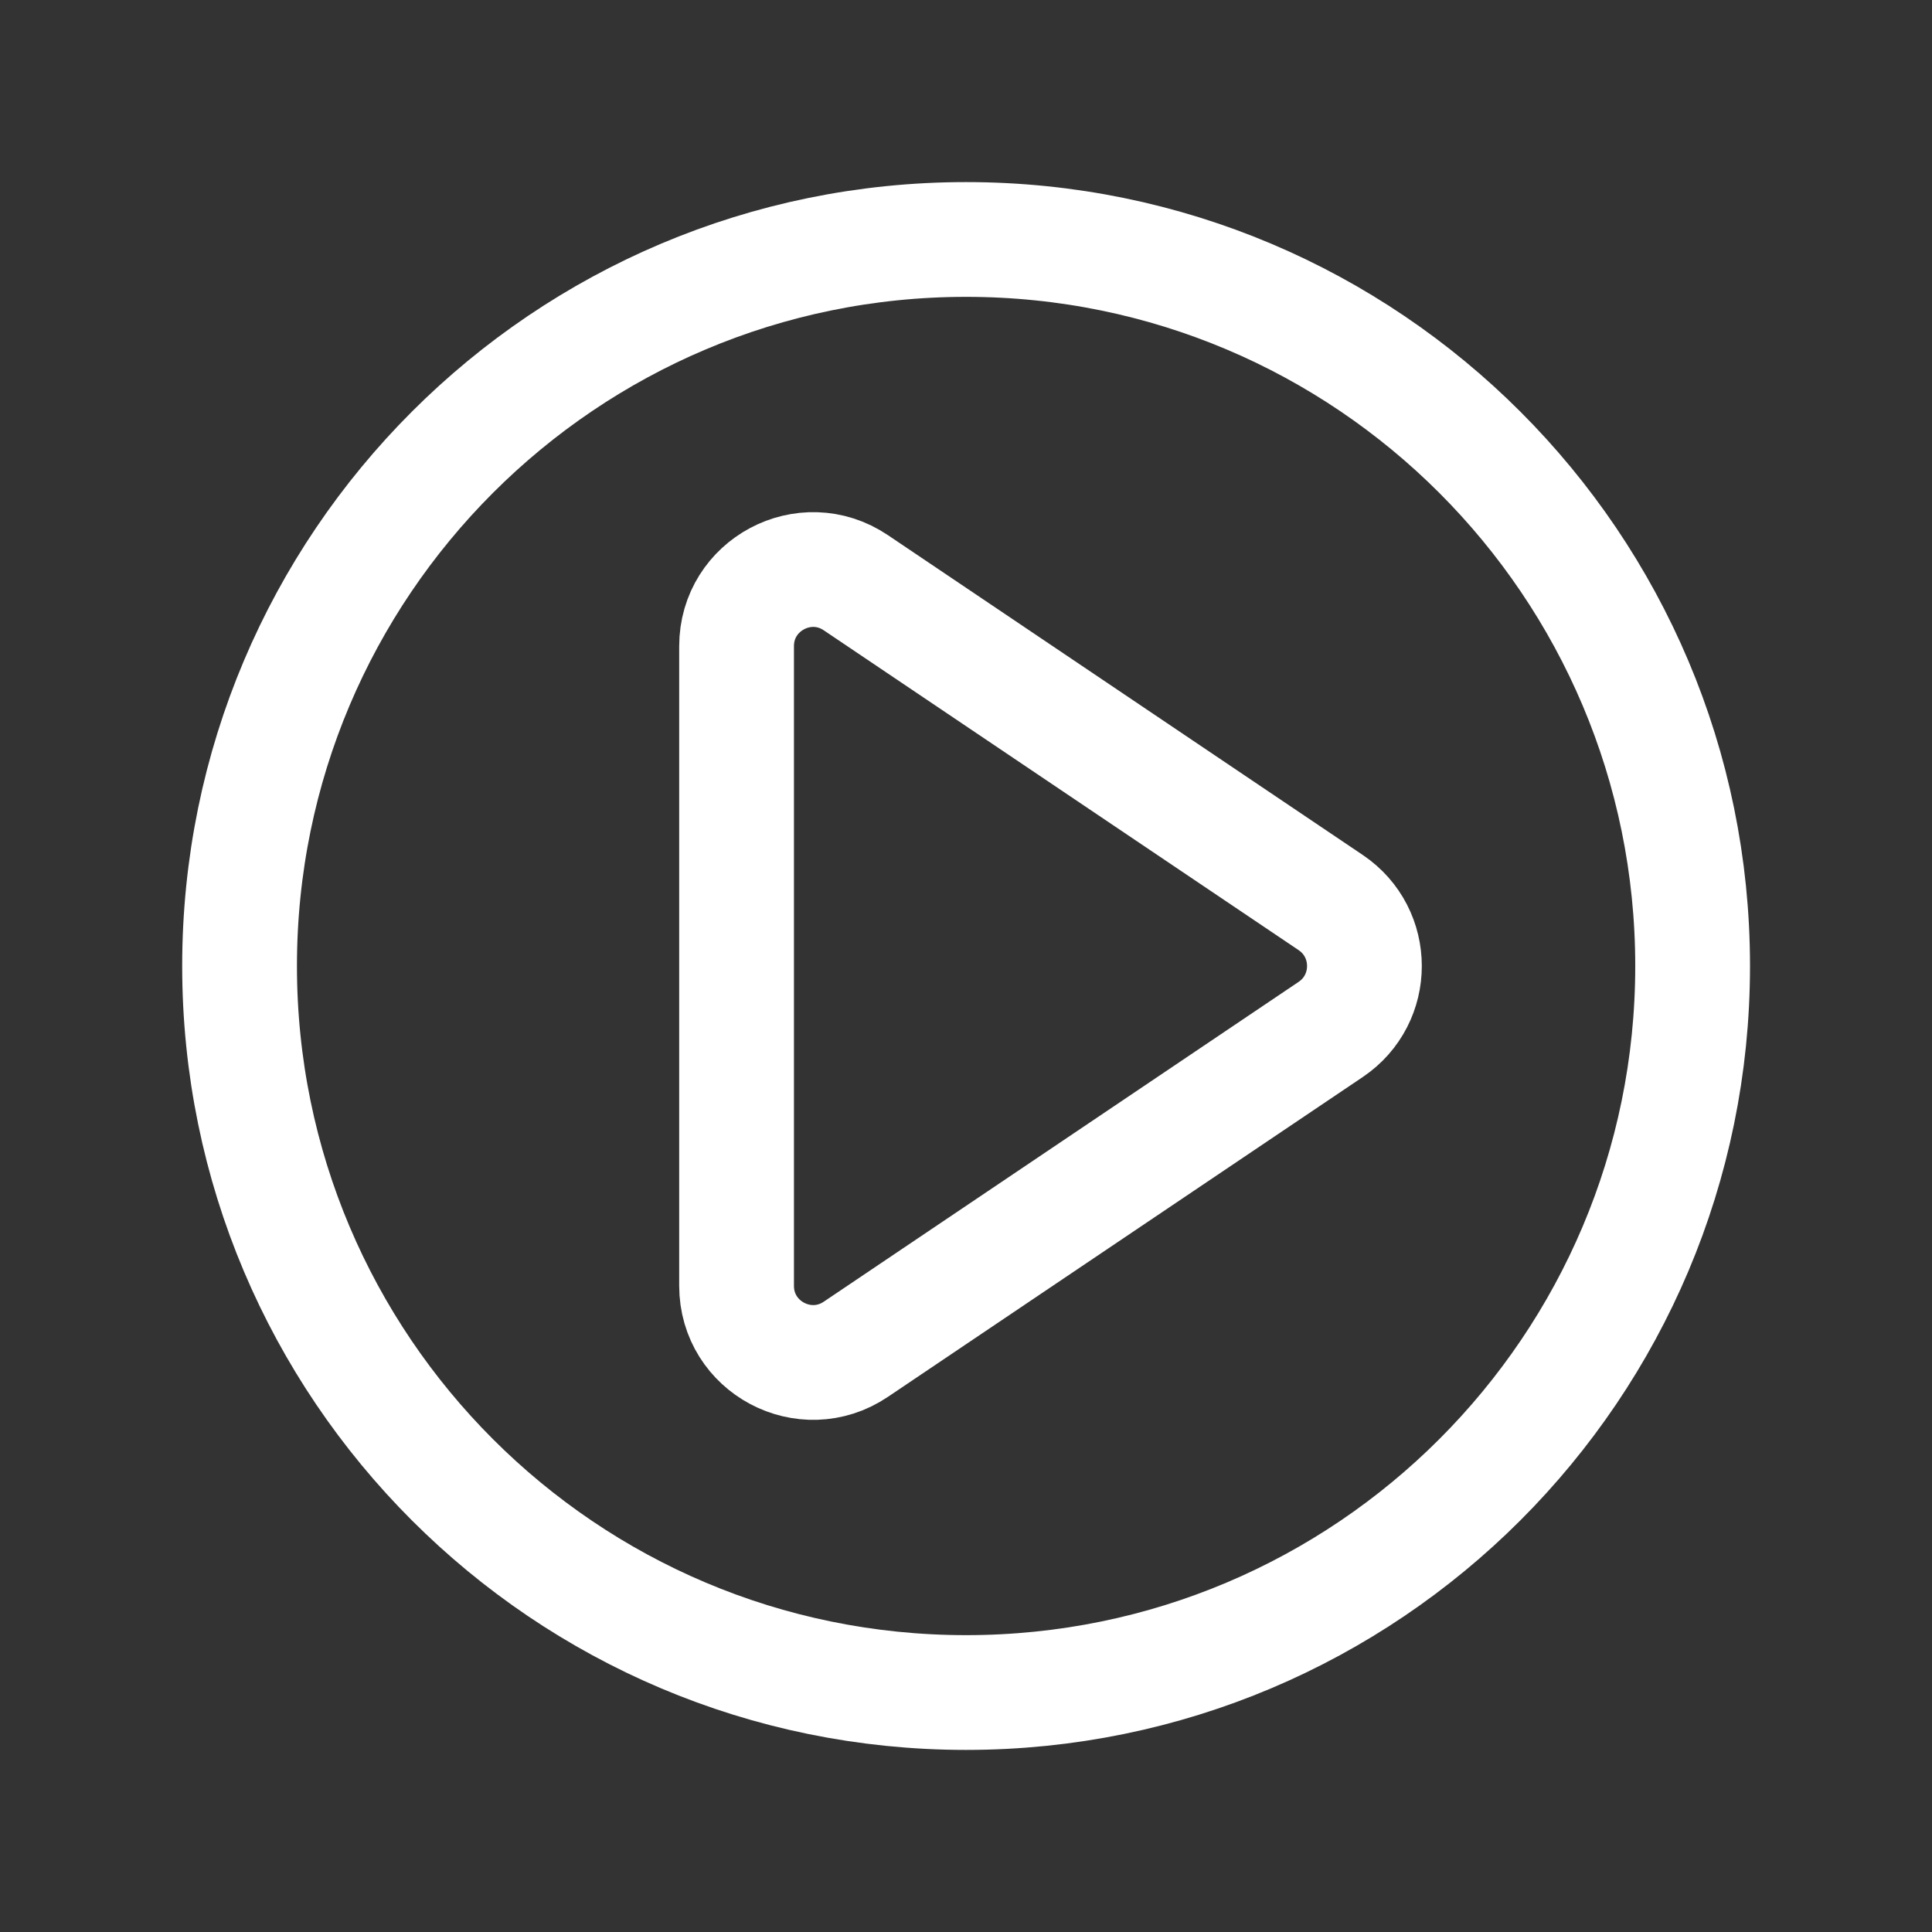
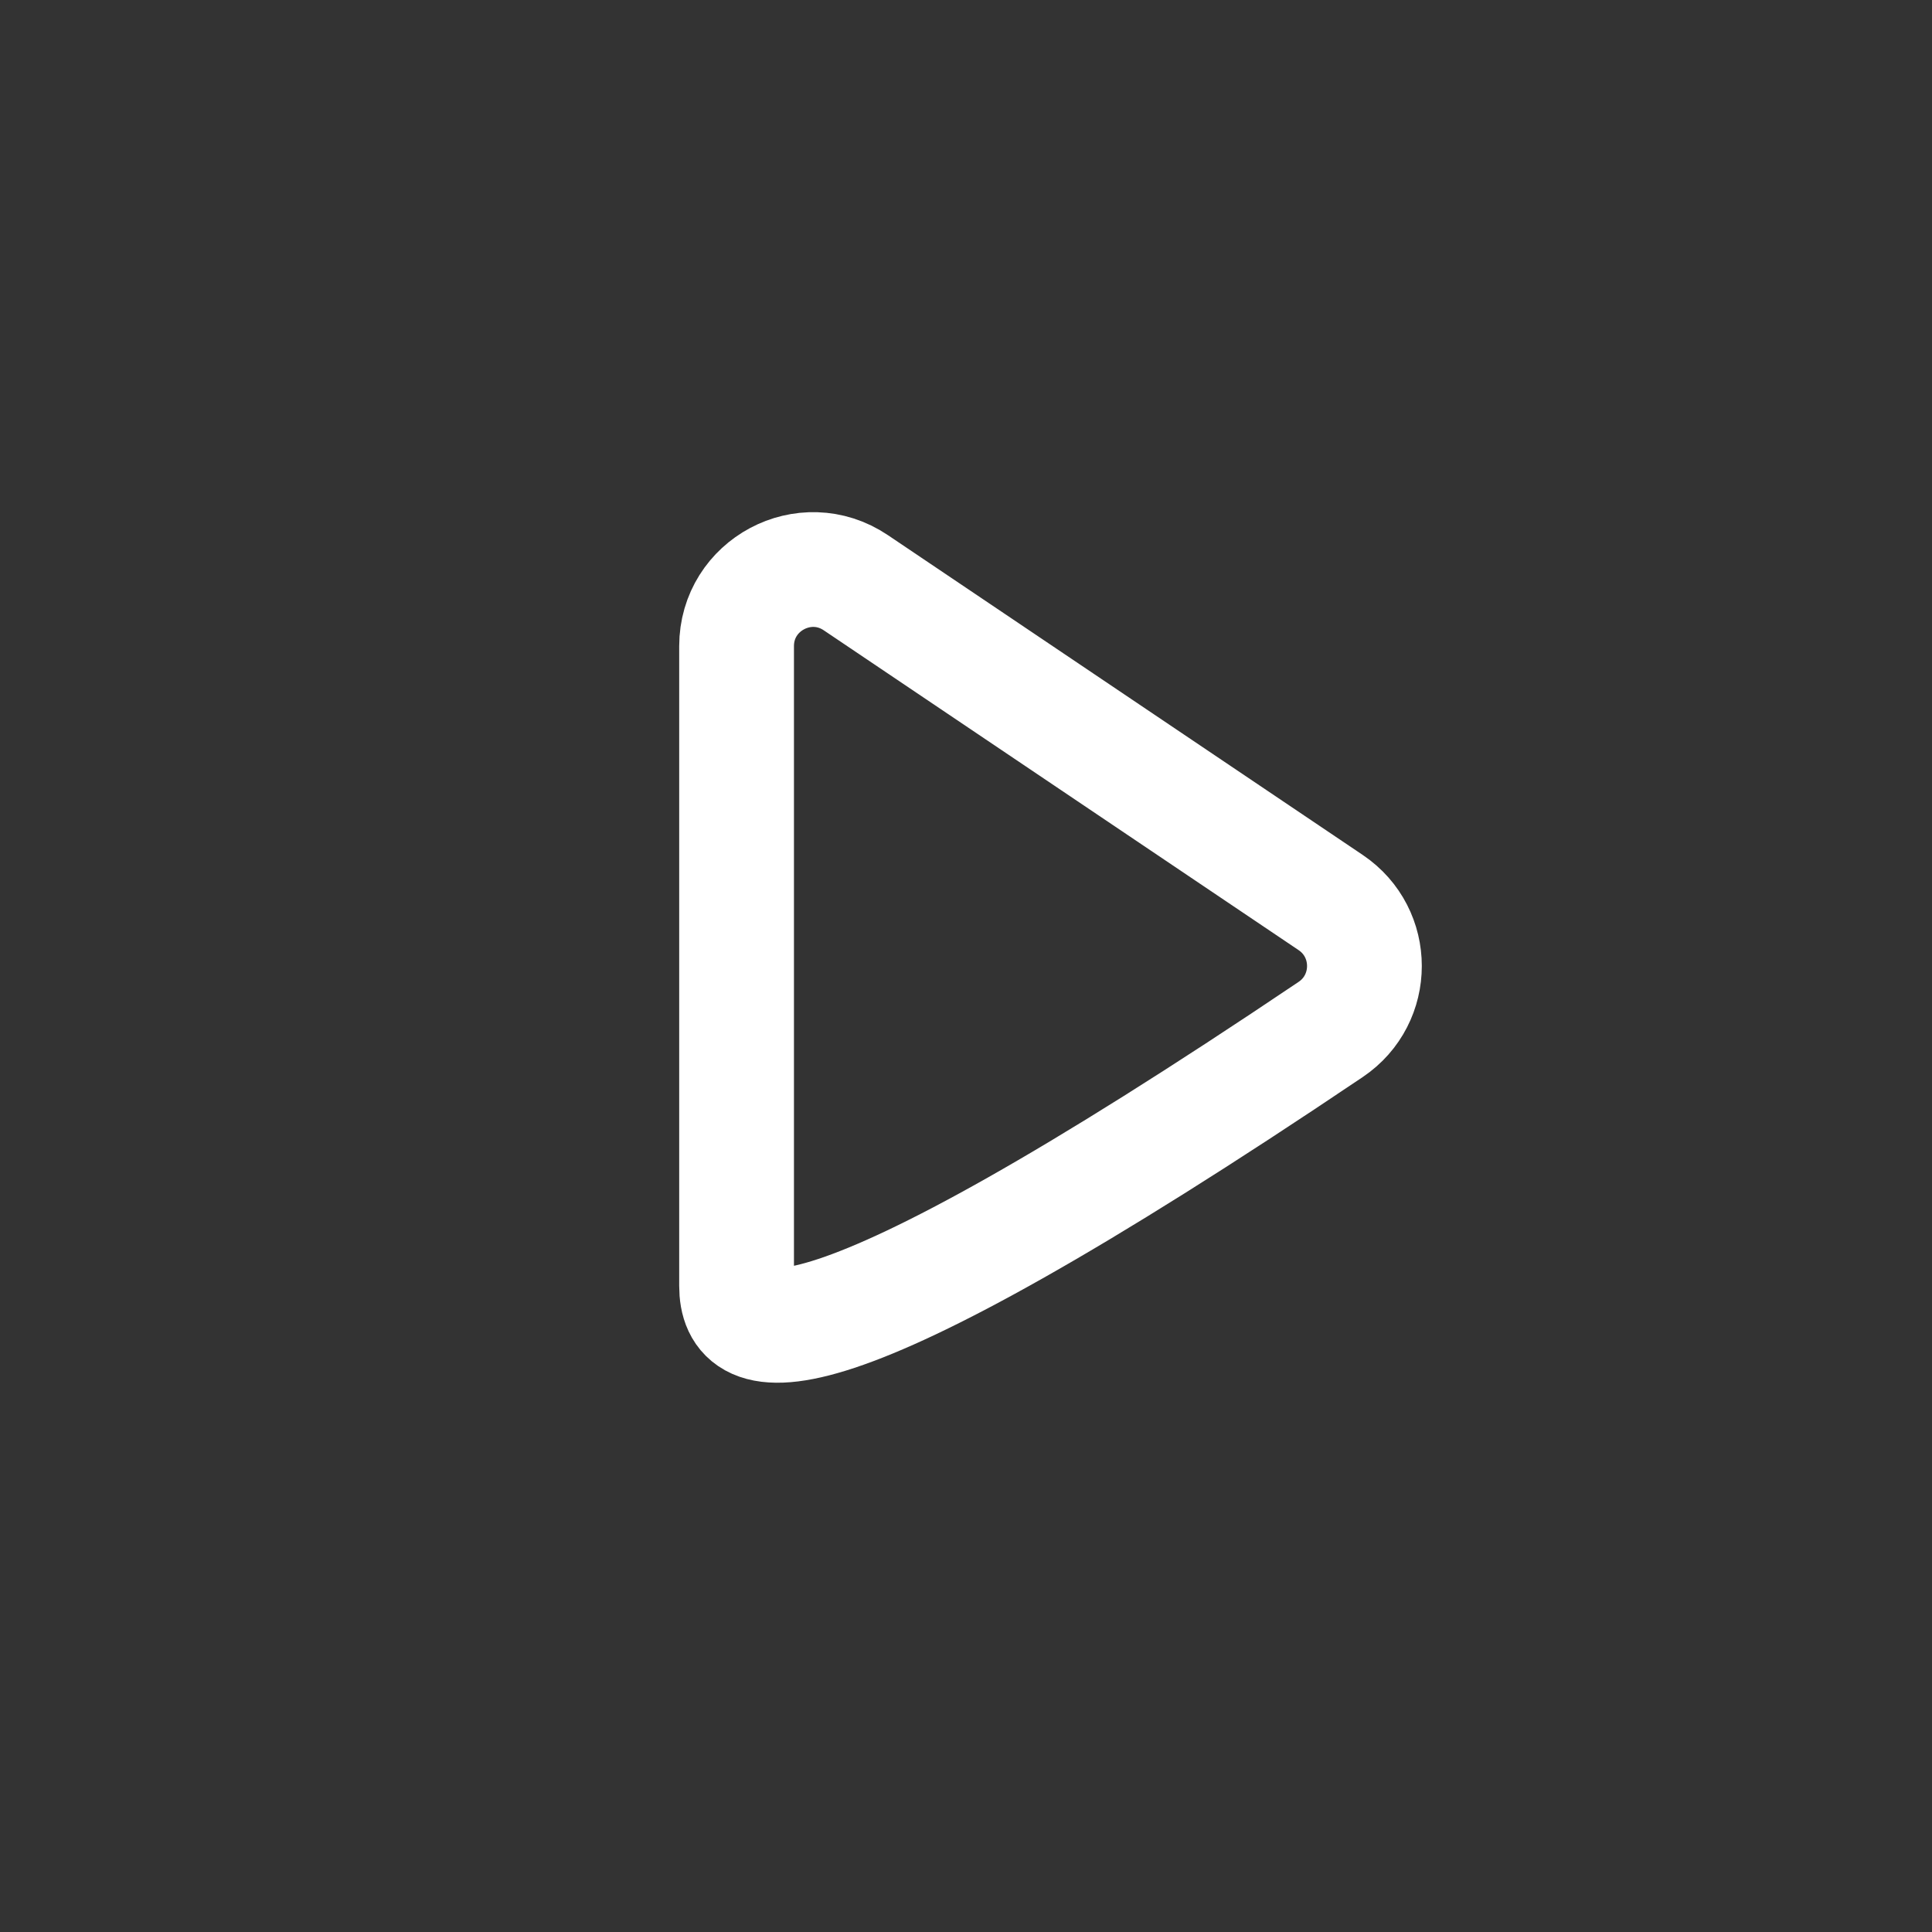
<svg xmlns="http://www.w3.org/2000/svg" width="20" height="20" viewBox="0 0 20 20" fill="none">
  <rect x="0" y="0" width="20" height="20" fill="#333333" stroke="none" />
-   <path d="M17.522 10C17.522 14.154 14.155 17.521 10.001 17.521C5.848 17.521 2.48 14.154 2.48 10C2.48 5.847 5.848 2.479 10.001 2.479C14.155 2.479 17.522 5.847 17.522 10Z" stroke="white" stroke-width="1.188" stroke-linecap="round" />
-   <path d="M13.775 9.343C14.241 9.657 14.241 10.343 13.775 10.657L8.859 13.968C8.333 14.322 7.625 13.945 7.625 13.311V6.689C7.625 6.055 8.333 5.678 8.859 6.032L13.775 9.343Z" stroke="white" stroke-width="1.188" stroke-linecap="round" />
+   <path d="M13.775 9.343C14.241 9.657 14.241 10.343 13.775 10.657C8.333 14.322 7.625 13.945 7.625 13.311V6.689C7.625 6.055 8.333 5.678 8.859 6.032L13.775 9.343Z" stroke="white" stroke-width="1.188" stroke-linecap="round" />
</svg>